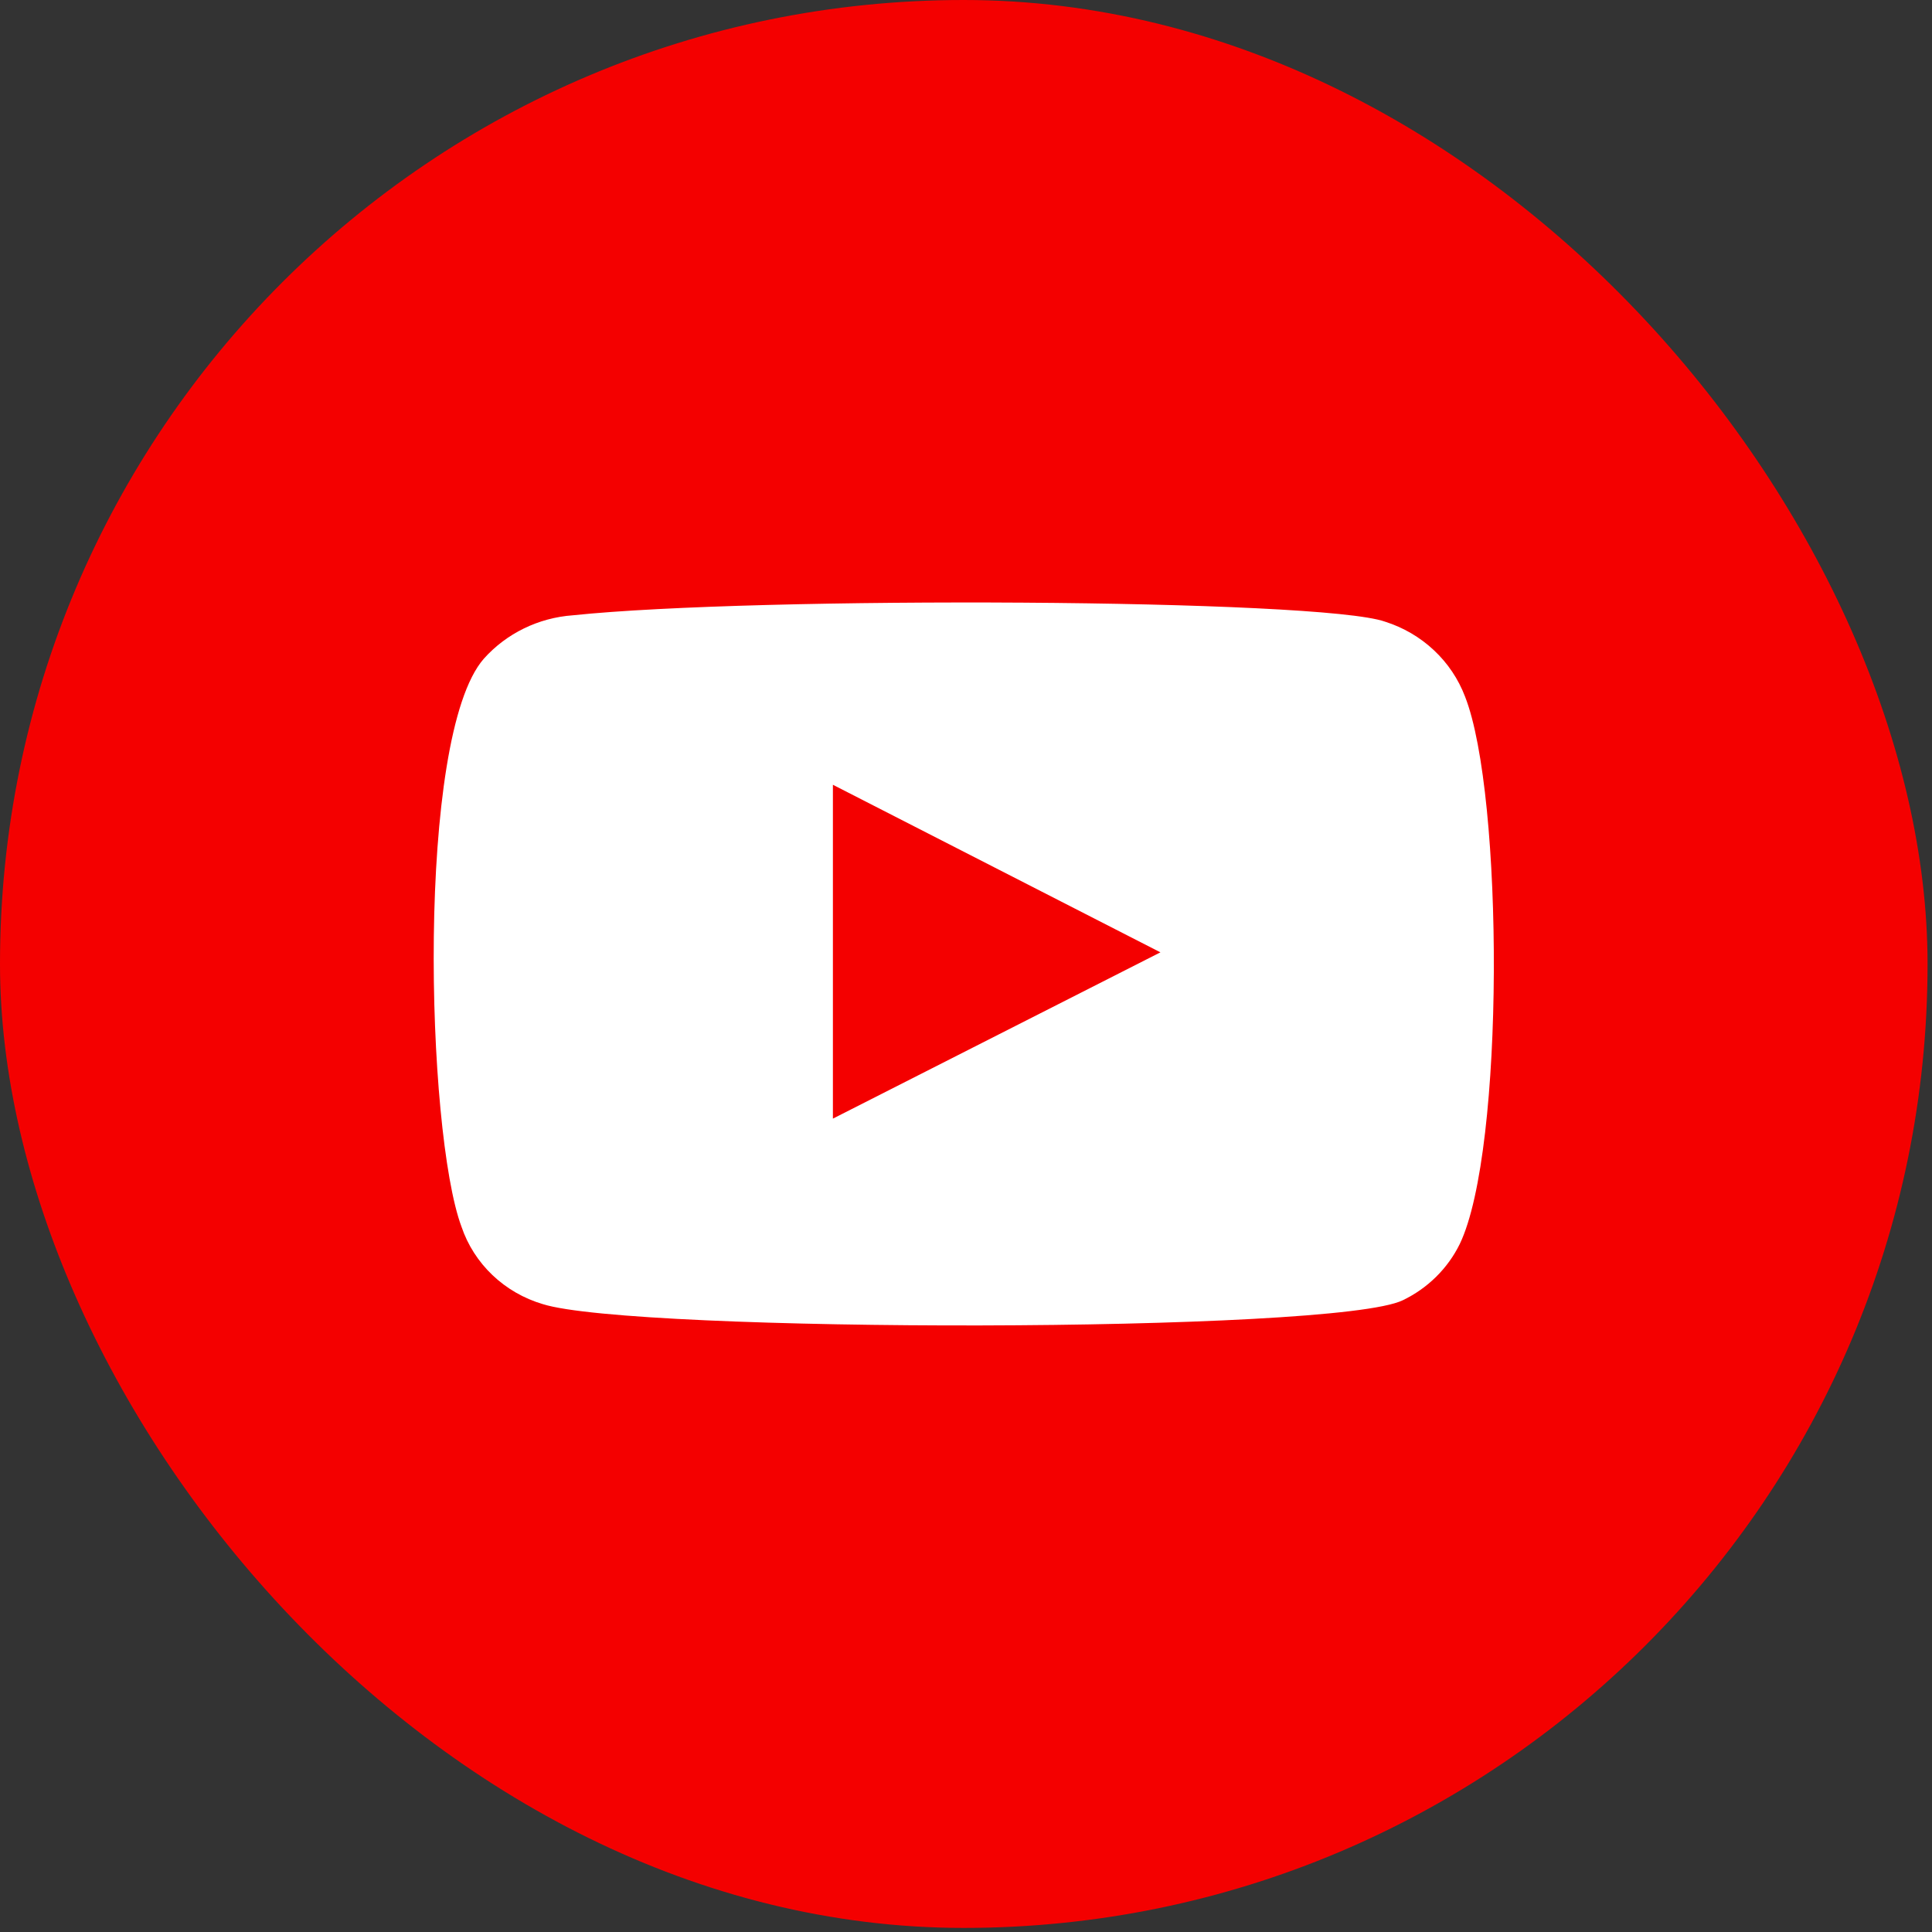
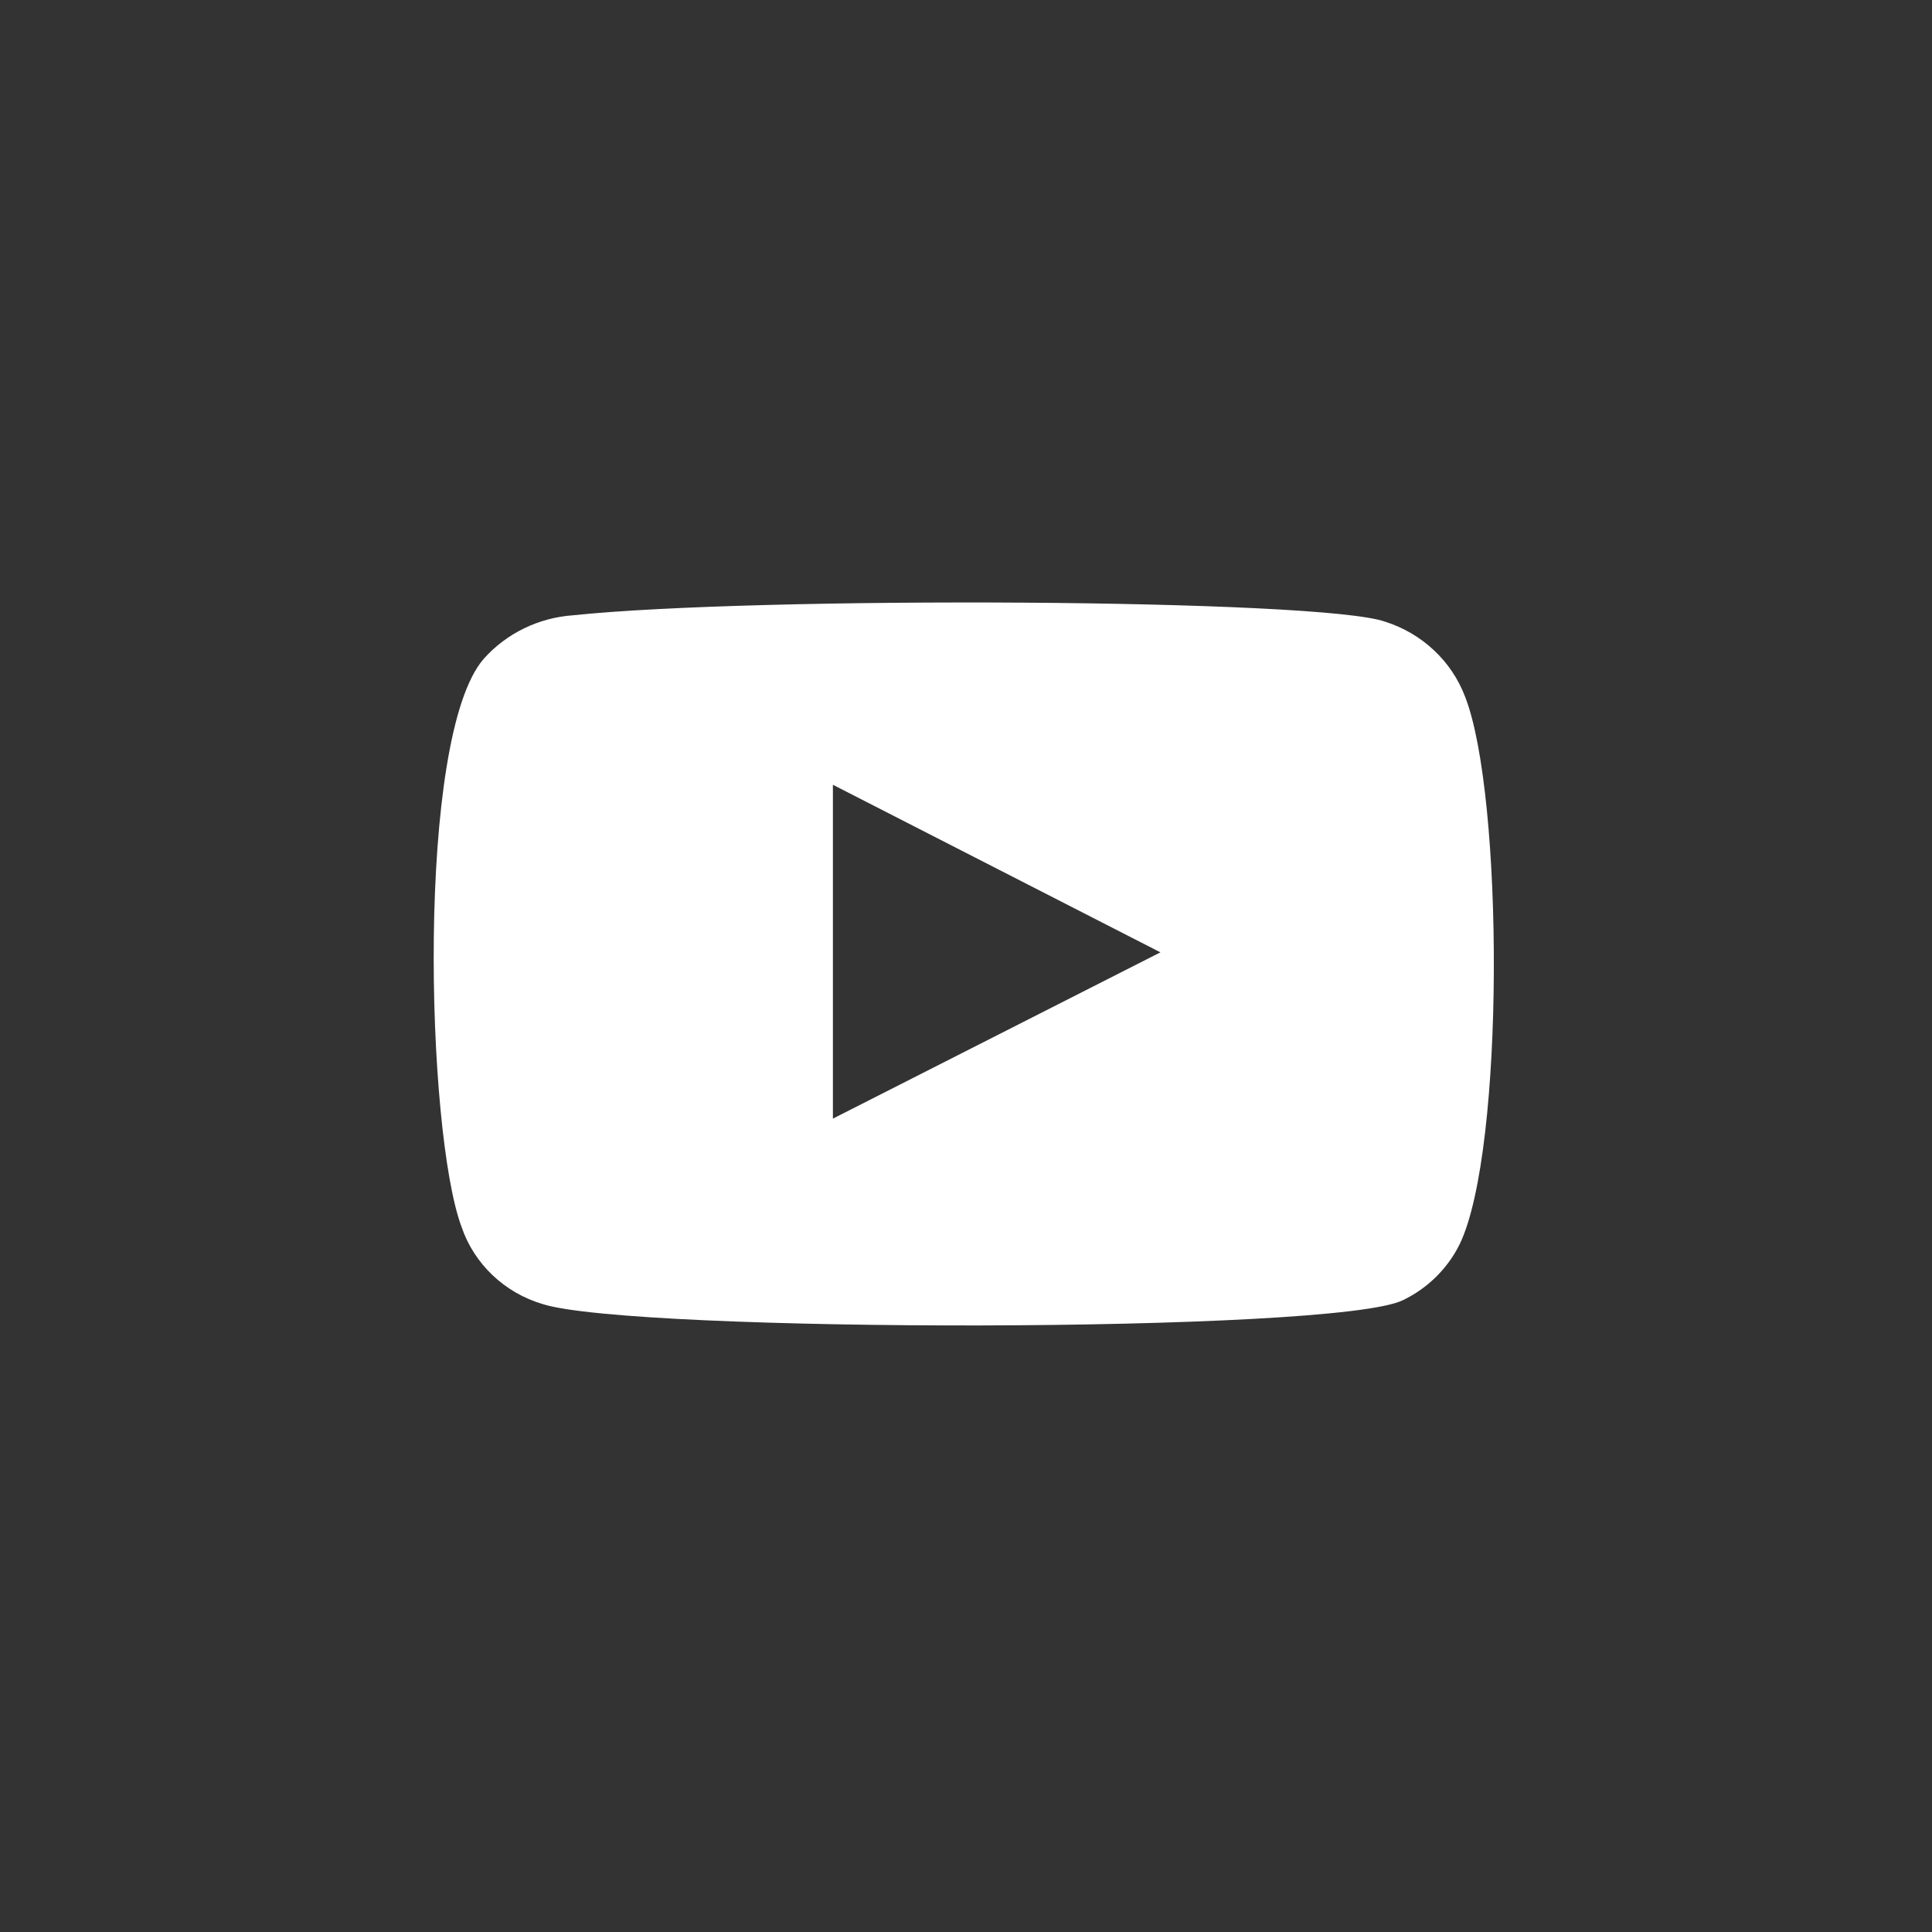
<svg xmlns="http://www.w3.org/2000/svg" width="128" height="128" viewBox="0 0 128 128" fill="none">
  <rect x="0" y="0" width="128" height="128" fill="#333333" stroke="none" />
-   <rect width="127.706" height="127.73" rx="63.853" fill="#F40000" />
  <path fill-rule="evenodd" clip-rule="evenodd" d="M35.957 86.4C34.704 86.029 33.562 85.37 32.625 84.477C31.689 83.585 30.985 82.486 30.575 81.273C28.232 75.001 27.538 48.815 32.051 43.646C33.553 41.964 35.674 40.929 37.953 40.765C50.061 39.493 87.47 39.663 91.766 41.188C92.975 41.571 94.079 42.216 94.996 43.075C95.913 43.933 96.619 44.983 97.061 46.146C99.621 52.629 99.708 76.188 96.714 82.417C95.919 84.038 94.59 85.351 92.938 86.145C88.425 88.349 41.946 88.306 35.957 86.4V86.4ZM55.182 74.112L76.881 63.095L55.182 51.993V74.112Z" fill="white" />
</svg>